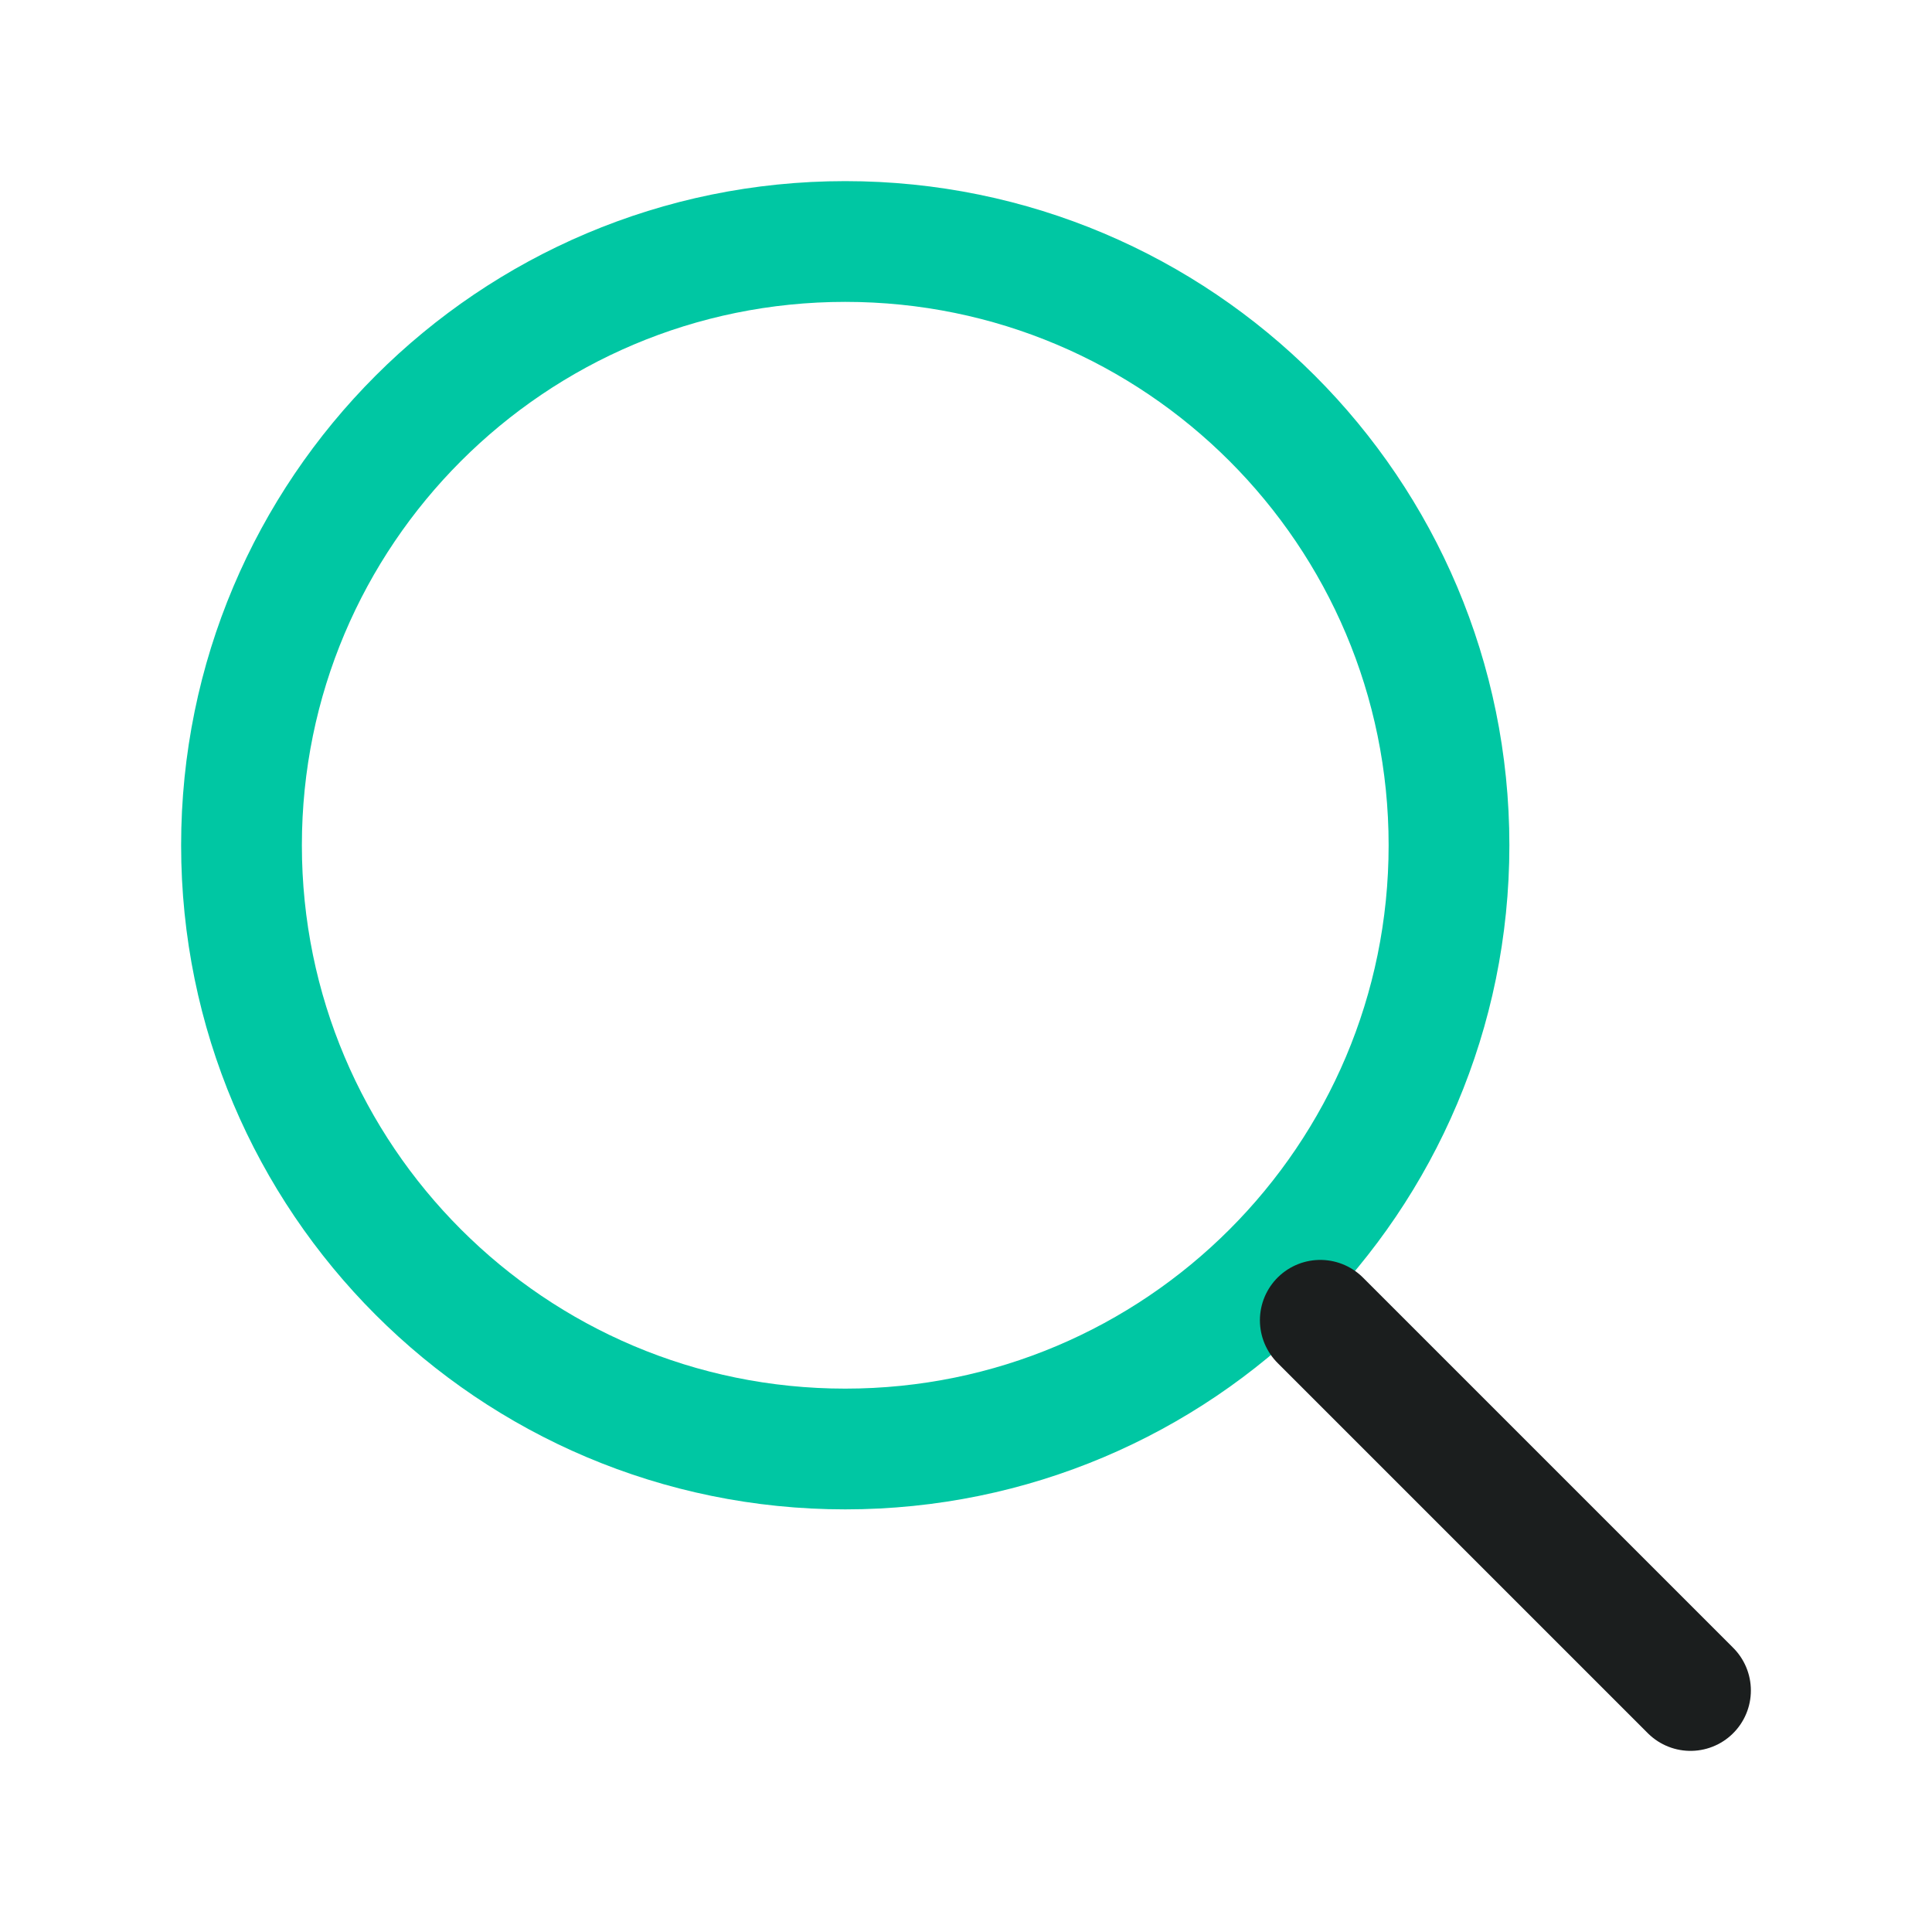
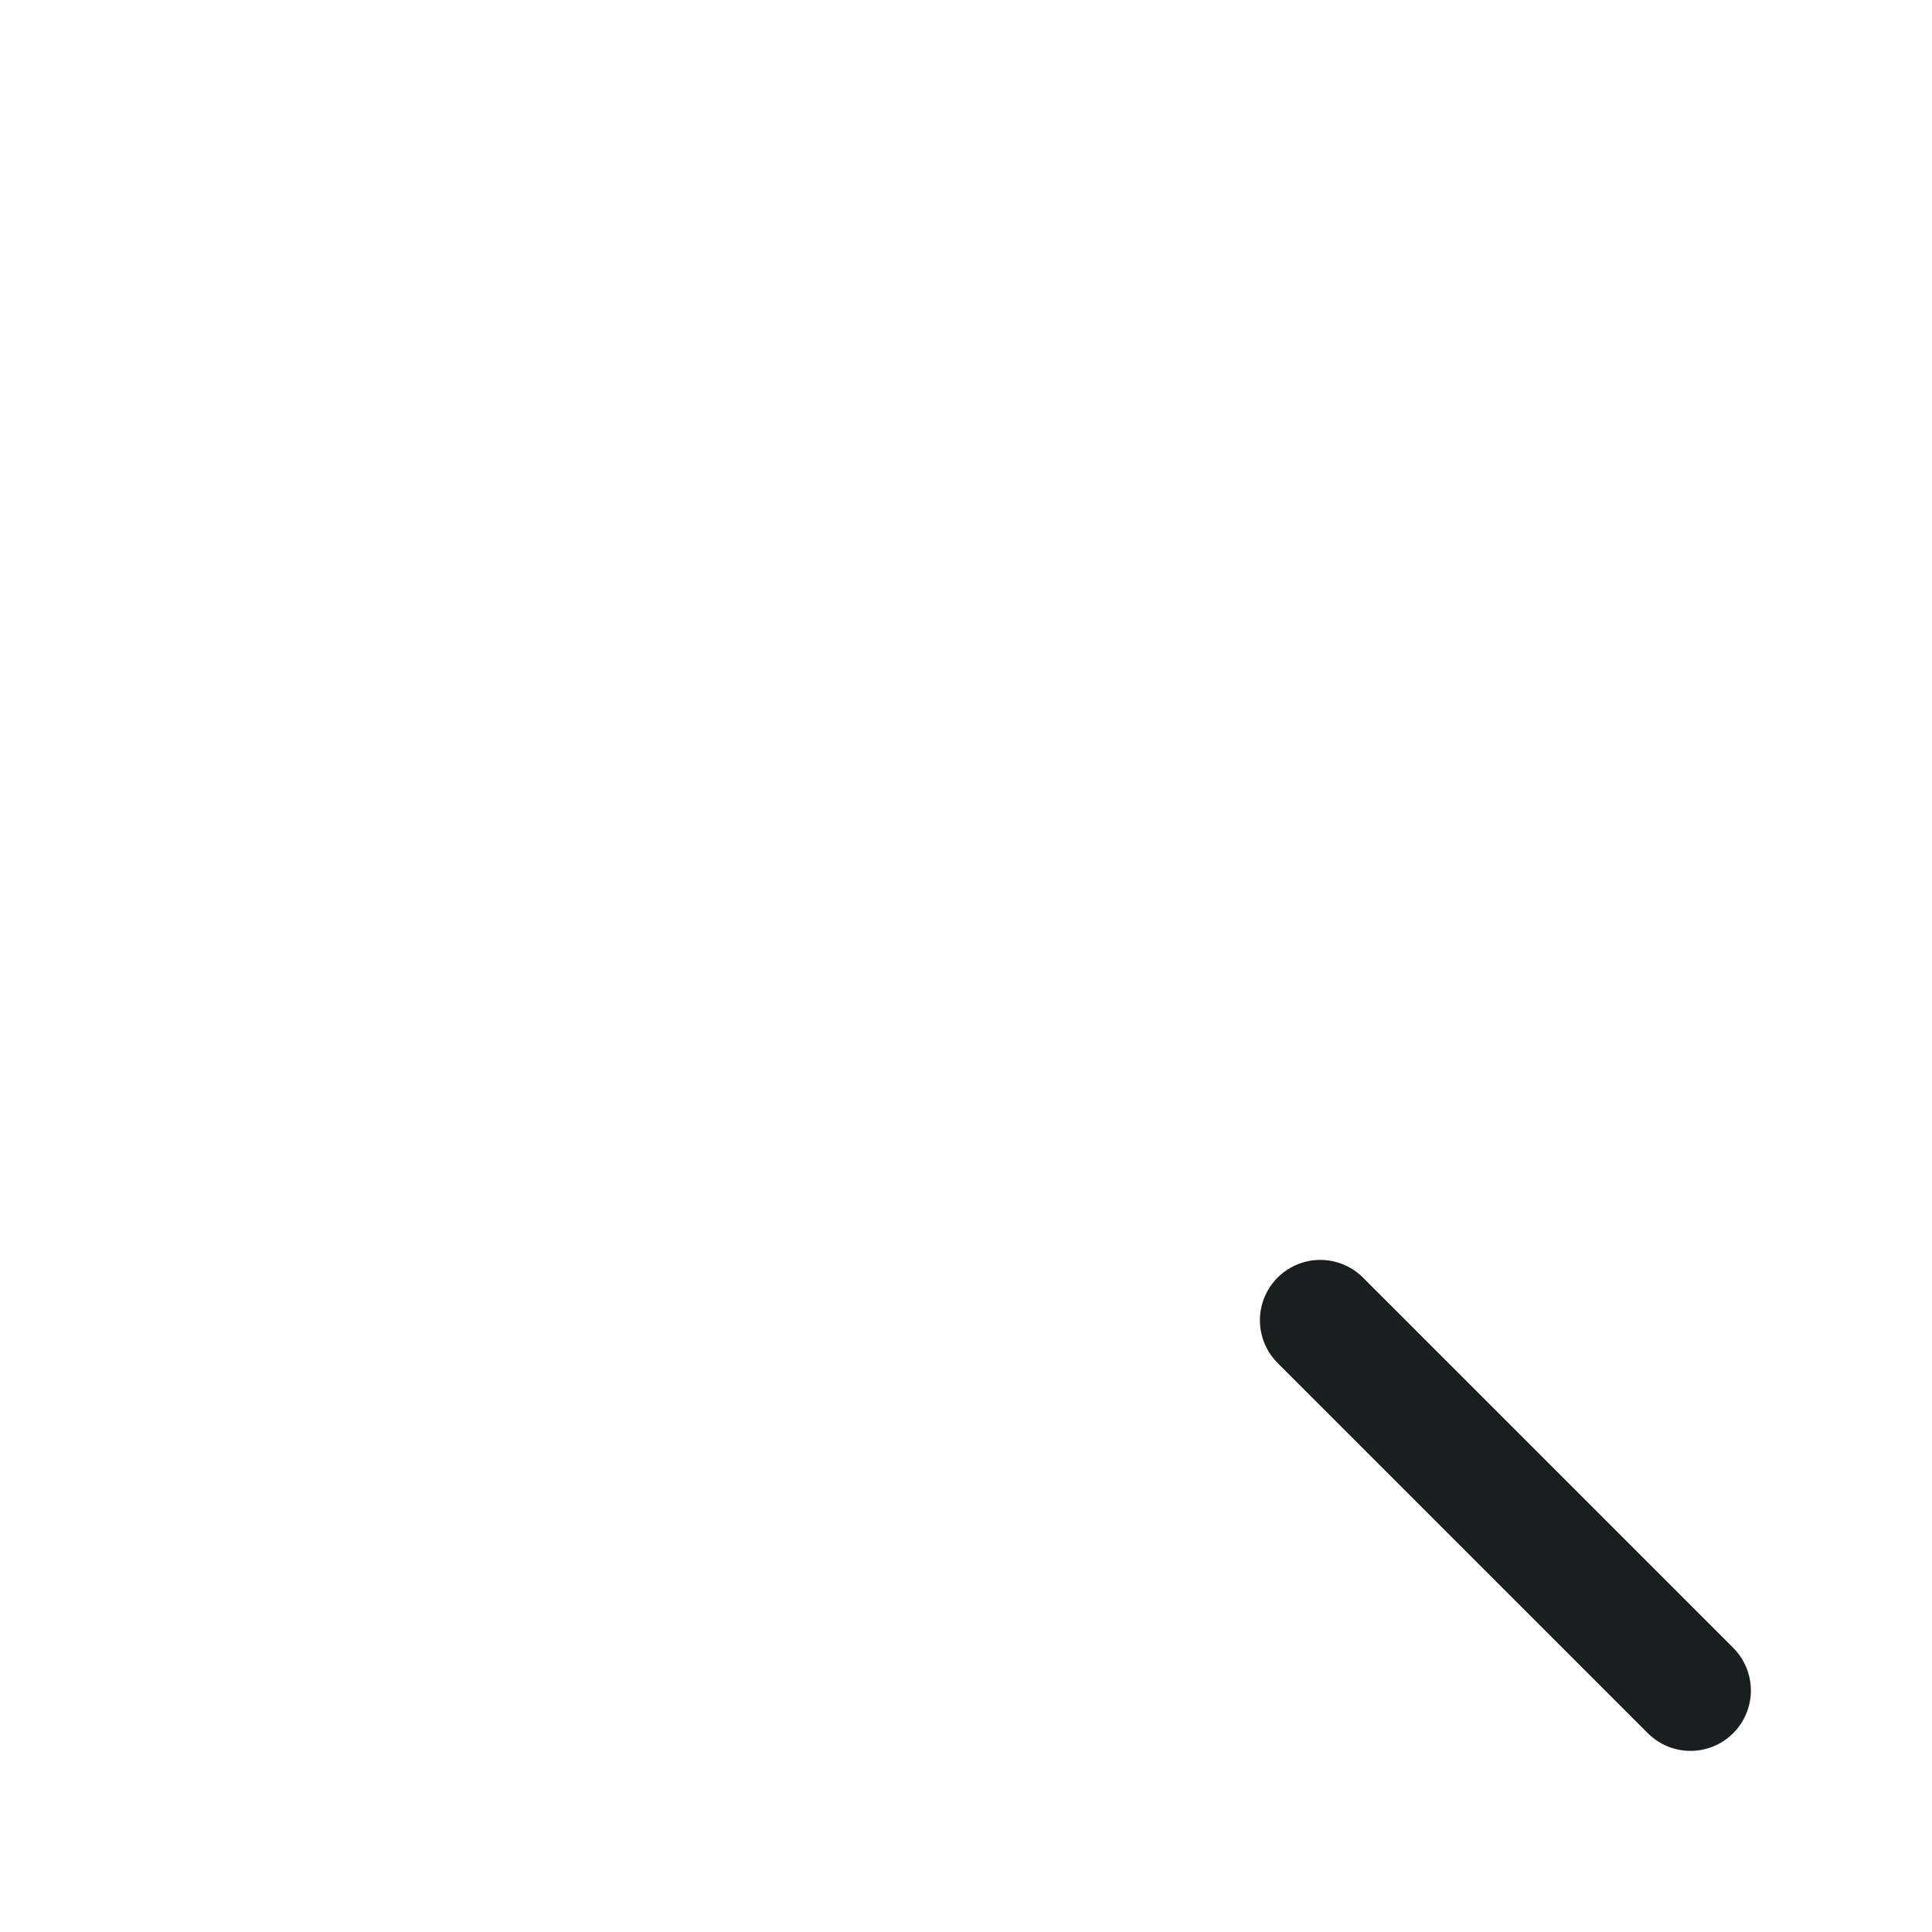
<svg xmlns="http://www.w3.org/2000/svg" width="64" height="64" fill="none">
-   <path d="M28 48c11.046 0 20-8.954 20-20S39.046 8 28 8 8 16.954 8 28s8.954 20 20 20z" stroke="#00C7A3" stroke-width="4" stroke-linecap="round" stroke-linejoin="round" />
  <path d="M43.736 43.736L56 56" stroke="#1B1E1E" stroke-width="4" stroke-linecap="round" stroke-linejoin="round" />
</svg>